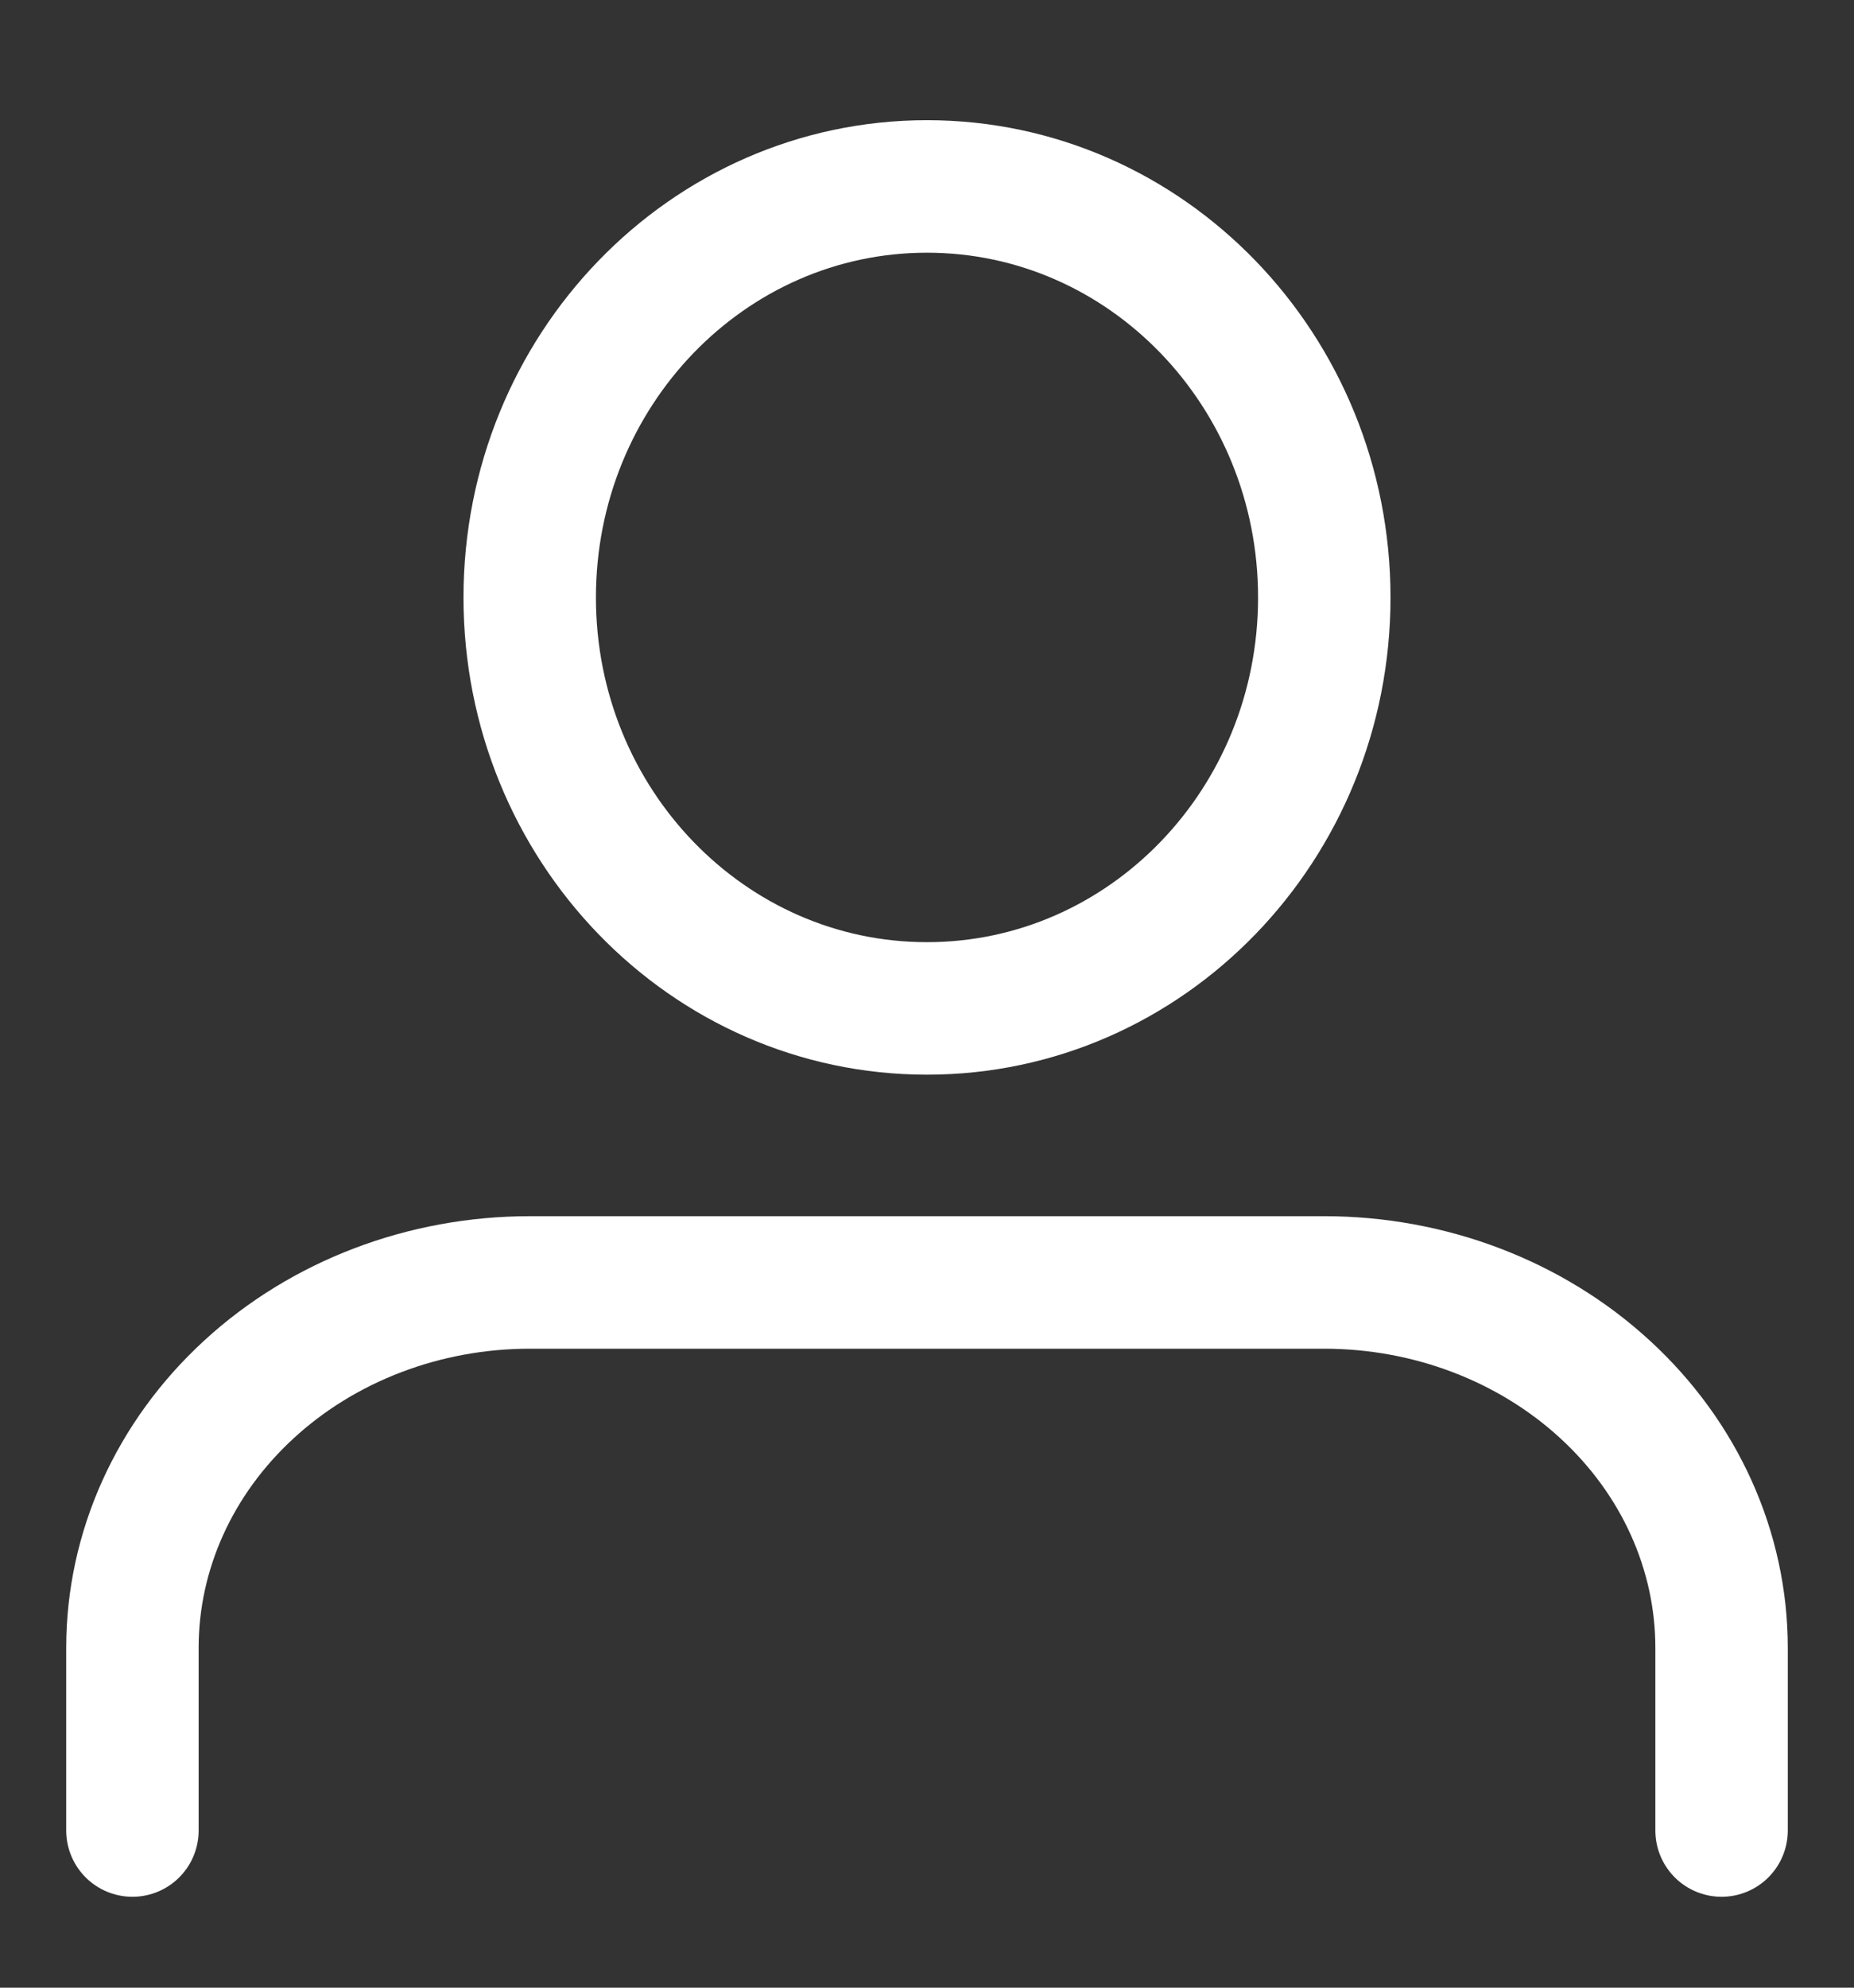
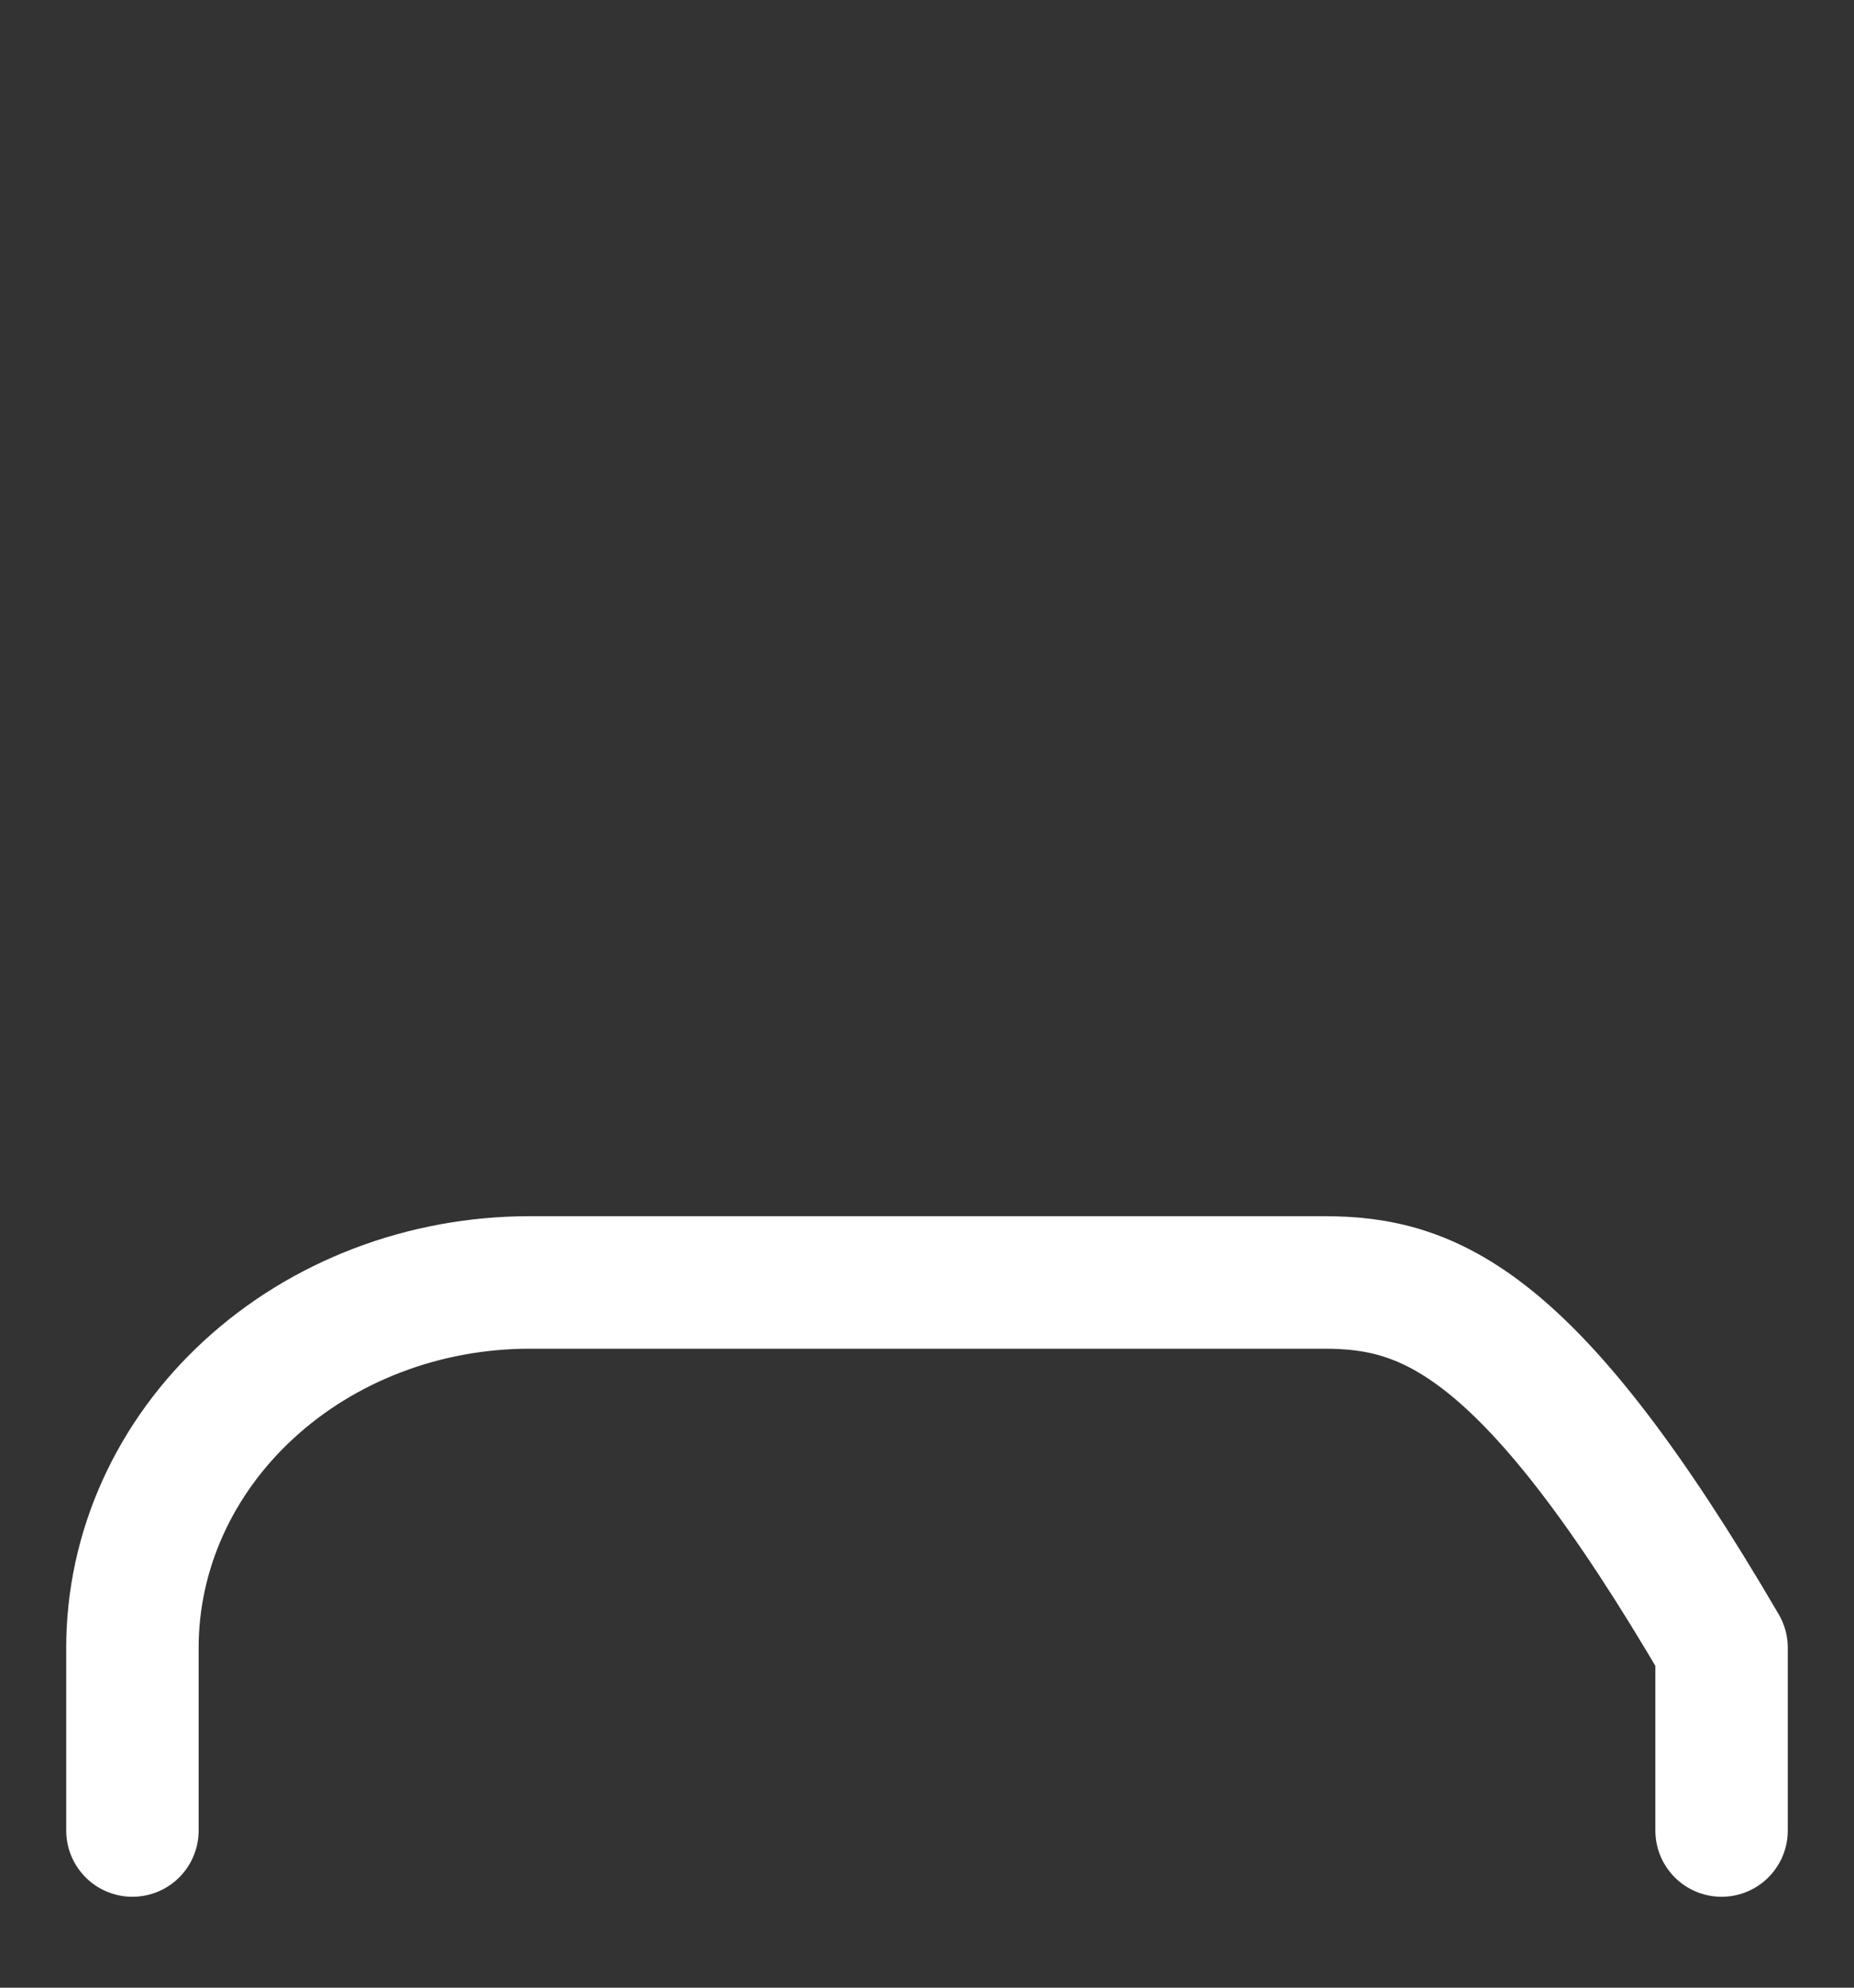
<svg xmlns="http://www.w3.org/2000/svg" width="14" height="15" viewBox="0 0 14 15" fill="none">
  <rect x="0" y="0" width="14" height="15" fill="#333333" stroke="none" />
-   <path d="M13 13.814V12.435C13 11.704 12.684 11.003 12.121 10.486C11.559 9.969 10.796 9.678 10 9.678H4C3.204 9.678 2.441 9.969 1.879 10.486C1.316 11.003 1 11.704 1 12.435V13.814" stroke="white" stroke-linecap="round" stroke-linejoin="round" />
-   <path d="M7 7.61C8.657 7.61 10 6.222 10 4.509C10 2.796 8.657 1.407 7 1.407C5.343 1.407 4 2.796 4 4.509C4 6.222 5.343 7.61 7 7.61Z" stroke="white" stroke-linecap="round" stroke-linejoin="round" />
+   <path d="M13 13.814V12.435C11.559 9.969 10.796 9.678 10 9.678H4C3.204 9.678 2.441 9.969 1.879 10.486C1.316 11.003 1 11.704 1 12.435V13.814" stroke="white" stroke-linecap="round" stroke-linejoin="round" />
</svg>